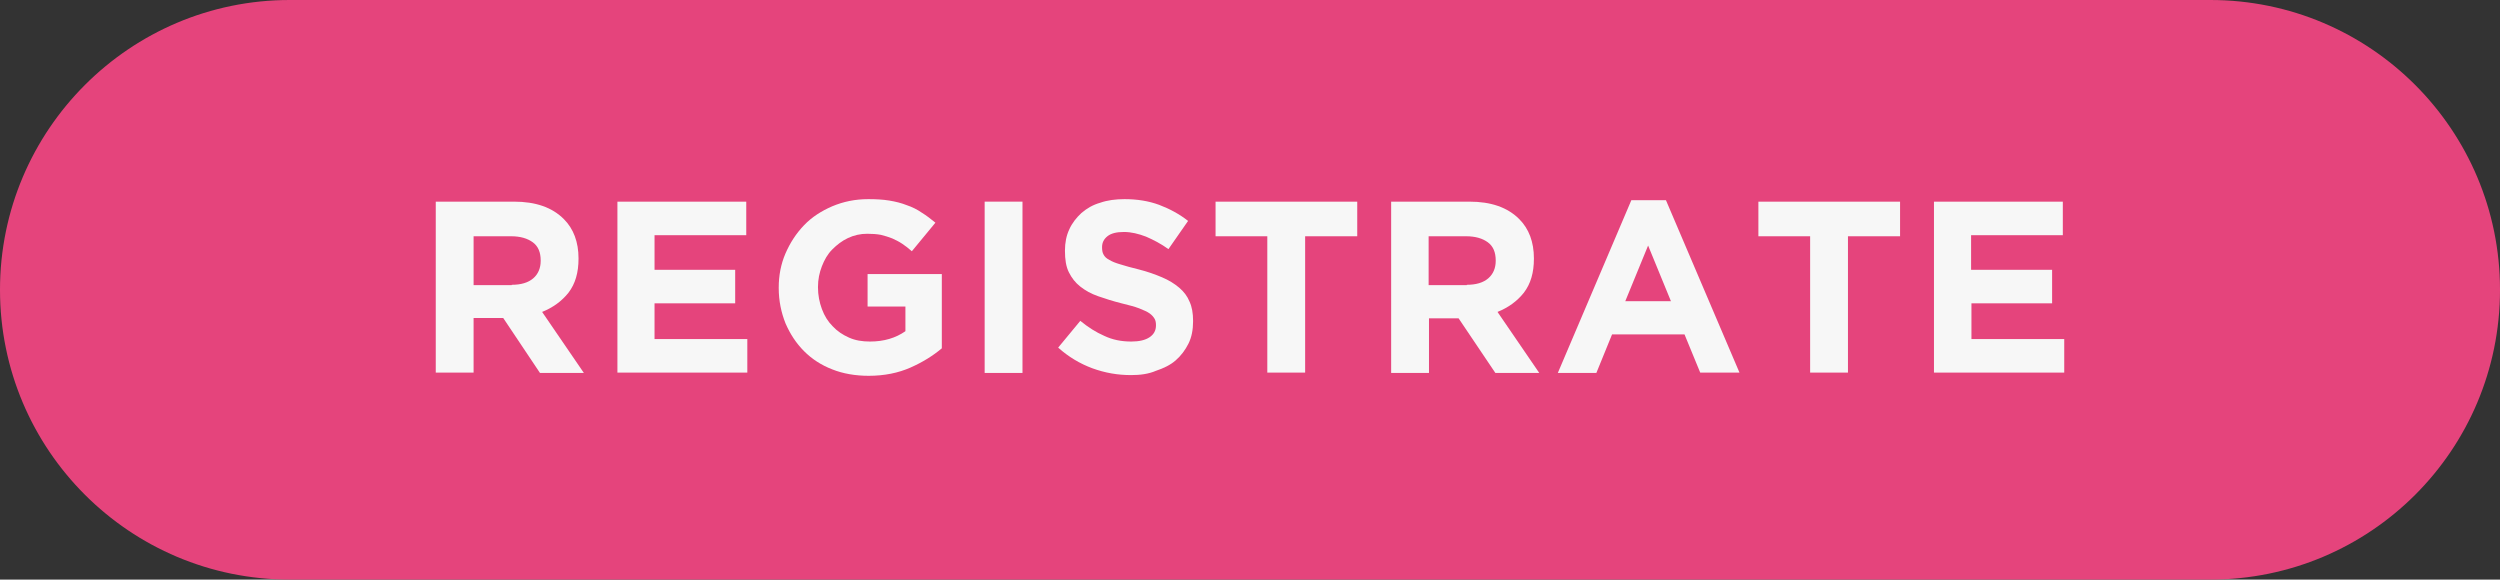
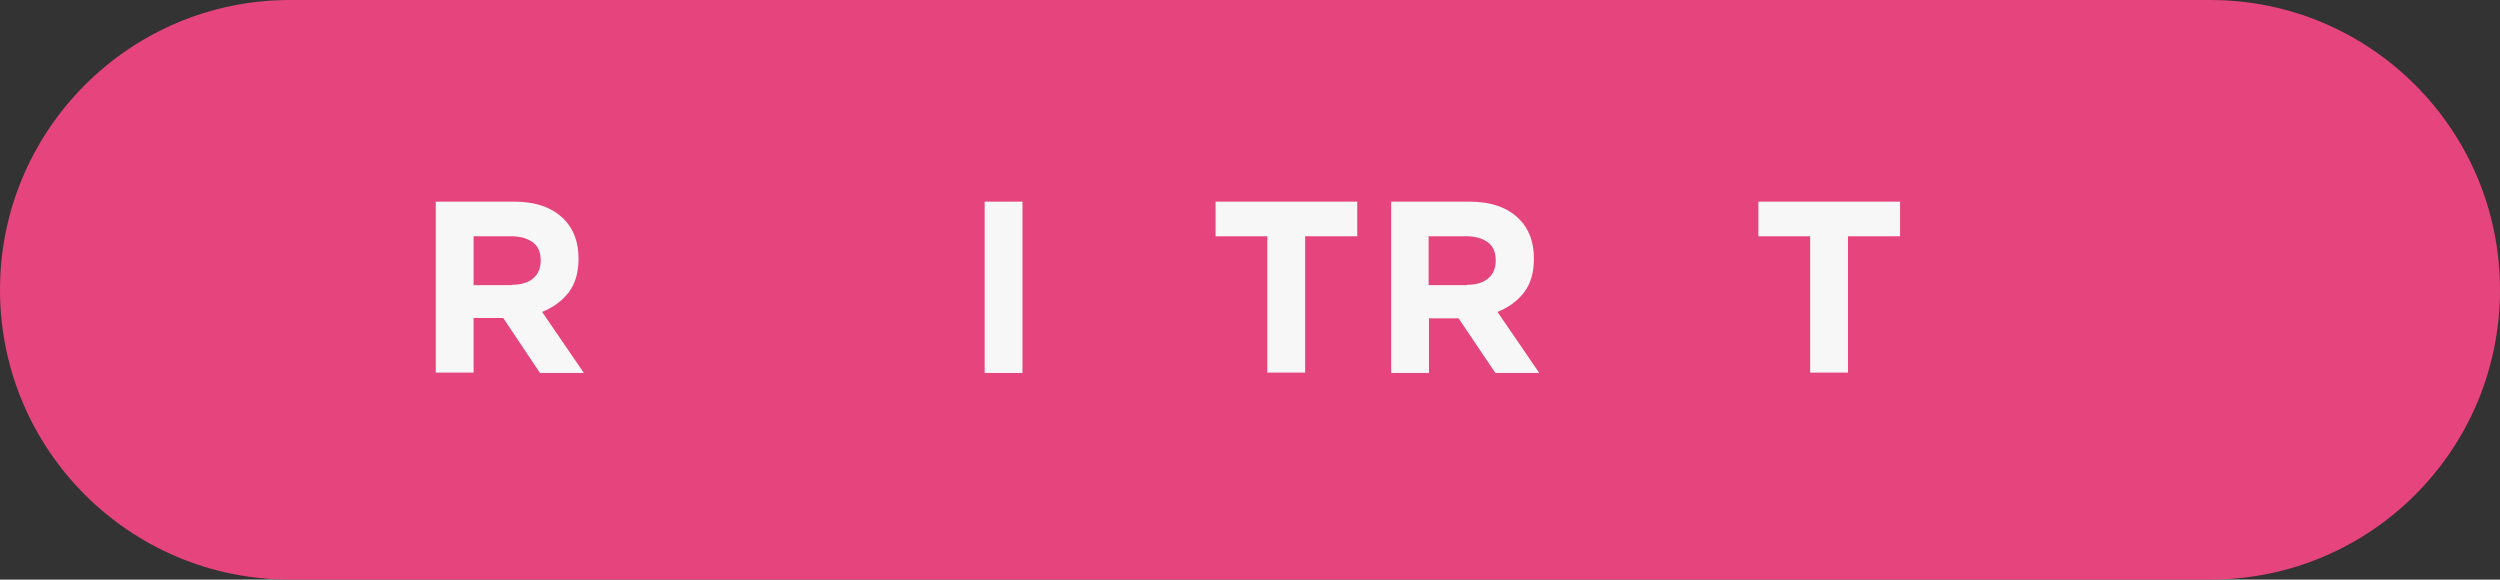
<svg xmlns="http://www.w3.org/2000/svg" version="1.1" id="Capa_1" x="0px" y="0px" viewBox="0 0 700.5 162.4" style="enable-background:new 0 0 700.5 162.4;" xml:space="preserve">
  <rect x="0" y="0" width="700.5" height="162.4" fill="#333333" stroke="none" />
  <style type="text/css">
	.st0{fill:#E5447C;}
	.st1{fill:#F7F7F7;}
</style>
  <g>
    <path class="st0" d="M619.3,162.4H81.2C36.4,162.4,0,126.1,0,81.2v0C0,36.4,36.4,0,81.2,0l538.1,0c44.9,0,81.2,36.4,81.2,81.2v0   C700.5,126.1,664.2,162.4,619.3,162.4z" />
    <g>
      <g>
        <path class="st1" d="M122.1,56.5h21.9c6.1,0,10.7,1.6,14,4.9c2.7,2.7,4.1,6.4,4.1,11v0.1c0,3.9-0.9,7-2.8,9.5     c-1.9,2.4-4.4,4.2-7.4,5.4l11.7,17.1h-12.3L141,89.1h-8.3v15.3h-10.6V56.5z M143.4,79.8c2.6,0,4.6-0.6,6-1.8     c1.4-1.2,2.1-2.9,2.1-4.9v-0.1c0-2.3-0.7-4-2.2-5.1c-1.5-1.1-3.5-1.7-6.1-1.7h-10.5v13.7H143.4z" />
-         <path class="st1" d="M173,56.5h36.1v9.4h-25.7v9.7h22.6V85h-22.6V95h26v9.4H173V56.5z" />
-         <path class="st1" d="M243.4,105.3c-3.7,0-7.2-0.6-10.2-1.8c-3.1-1.2-5.7-2.9-7.9-5.1c-2.2-2.2-3.9-4.8-5.2-7.8     c-1.2-3-1.9-6.3-1.9-9.9v-0.1c0-3.4,0.6-6.6,1.9-9.6c1.3-3,3-5.6,5.2-7.9c2.2-2.3,4.9-4,7.9-5.3c3.1-1.3,6.4-2,10.1-2     c2.1,0,4.1,0.1,5.9,0.4c1.8,0.3,3.4,0.7,4.9,1.3c1.5,0.5,2.9,1.2,4.2,2.1c1.3,0.8,2.6,1.8,3.8,2.8l-6.6,8     c-0.9-0.8-1.8-1.5-2.7-2.1c-0.9-0.6-1.9-1.1-2.8-1.5c-1-0.4-2-0.7-3.2-1c-1.1-0.2-2.4-0.3-3.8-0.3c-1.9,0-3.7,0.4-5.4,1.2     c-1.7,0.8-3.1,1.9-4.4,3.2c-1.3,1.3-2.2,2.9-2.9,4.7c-0.7,1.8-1.1,3.7-1.1,5.8v0.1c0,2.2,0.4,4.2,1.1,6.1c0.7,1.9,1.7,3.5,3,4.8     c1.3,1.4,2.8,2.4,4.6,3.2c1.8,0.8,3.7,1.1,5.9,1.1c3.9,0,7.2-1,9.9-2.9v-6.9h-10.6v-9.1h20.8v20.8c-2.5,2.1-5.4,3.9-8.8,5.4     C251.7,104.5,247.8,105.3,243.4,105.3z" />
        <path class="st1" d="M275.9,56.5h10.6v48h-10.6V56.5z" />
-         <path class="st1" d="M316.9,105.1c-3.7,0-7.2-0.6-10.8-1.9c-3.5-1.3-6.7-3.2-9.6-5.8l6.2-7.5c2.2,1.8,4.4,3.2,6.7,4.2     c2.3,1.1,4.8,1.6,7.6,1.6c2.2,0,3.9-0.4,5.1-1.2c1.2-0.8,1.8-1.9,1.8-3.3v-0.1c0-0.7-0.1-1.3-0.4-1.8c-0.3-0.5-0.7-1-1.4-1.5     c-0.7-0.5-1.7-0.9-2.9-1.4c-1.3-0.5-2.9-0.9-4.9-1.4c-2.4-0.6-4.6-1.3-6.6-2c-2-0.7-3.6-1.6-5-2.7c-1.4-1.1-2.4-2.4-3.2-4     c-0.8-1.6-1.1-3.6-1.1-6v-0.1c0-2.2,0.4-4.2,1.2-5.9c0.8-1.8,2-3.3,3.4-4.6c1.5-1.3,3.2-2.3,5.3-2.9c2-0.7,4.3-1,6.8-1     c3.5,0,6.7,0.5,9.7,1.6c2.9,1.1,5.7,2.6,8.1,4.5l-5.5,7.9c-2.1-1.5-4.2-2.6-6.3-3.5c-2.1-0.8-4.1-1.3-6.2-1.3     c-2.1,0-3.6,0.4-4.6,1.2c-1,0.8-1.5,1.8-1.5,3v0.1c0,0.8,0.1,1.5,0.4,2c0.3,0.6,0.8,1.1,1.6,1.5c0.8,0.5,1.8,0.9,3.2,1.3     c1.3,0.4,3,0.9,5.1,1.4c2.4,0.6,4.6,1.4,6.5,2.2c1.9,0.8,3.5,1.8,4.8,2.9c1.3,1.1,2.3,2.4,2.9,3.9c0.7,1.5,1,3.3,1,5.4v0.1     c0,2.4-0.4,4.5-1.3,6.3c-0.9,1.8-2.1,3.4-3.6,4.7c-1.5,1.3-3.4,2.2-5.5,2.9C321.8,104.8,319.5,105.1,316.9,105.1z" />
        <path class="st1" d="M355.2,66.2h-14.6v-9.7h39.7v9.7h-14.6v38.2h-10.6V66.2z" />
        <path class="st1" d="M389.8,56.5h21.9c6.1,0,10.7,1.6,14,4.9c2.7,2.7,4.1,6.4,4.1,11v0.1c0,3.9-0.9,7-2.8,9.5     c-1.9,2.4-4.4,4.2-7.4,5.4l11.7,17.1h-12.3l-10.3-15.3h-8.3v15.3h-10.6V56.5z M411,79.8c2.6,0,4.6-0.6,6-1.8     c1.4-1.2,2.1-2.9,2.1-4.9v-0.1c0-2.3-0.7-4-2.2-5.1c-1.5-1.1-3.5-1.7-6.1-1.7h-10.5v13.7H411z" />
-         <path class="st1" d="M457.1,56.1h9.7l20.6,48.3h-11L472,93.7h-20.3l-4.4,10.8h-10.8L457.1,56.1z M468.2,84.4l-6.4-15.6l-6.4,15.6     H468.2z" />
        <path class="st1" d="M507.3,66.2h-14.6v-9.7h39.7v9.7h-14.6v38.2h-10.6V66.2z" />
-         <path class="st1" d="M541.9,56.5H578v9.4h-25.7v9.7H575V85h-22.6V95h26v9.4h-36.5V56.5z" />
      </g>
    </g>
  </g>
</svg>